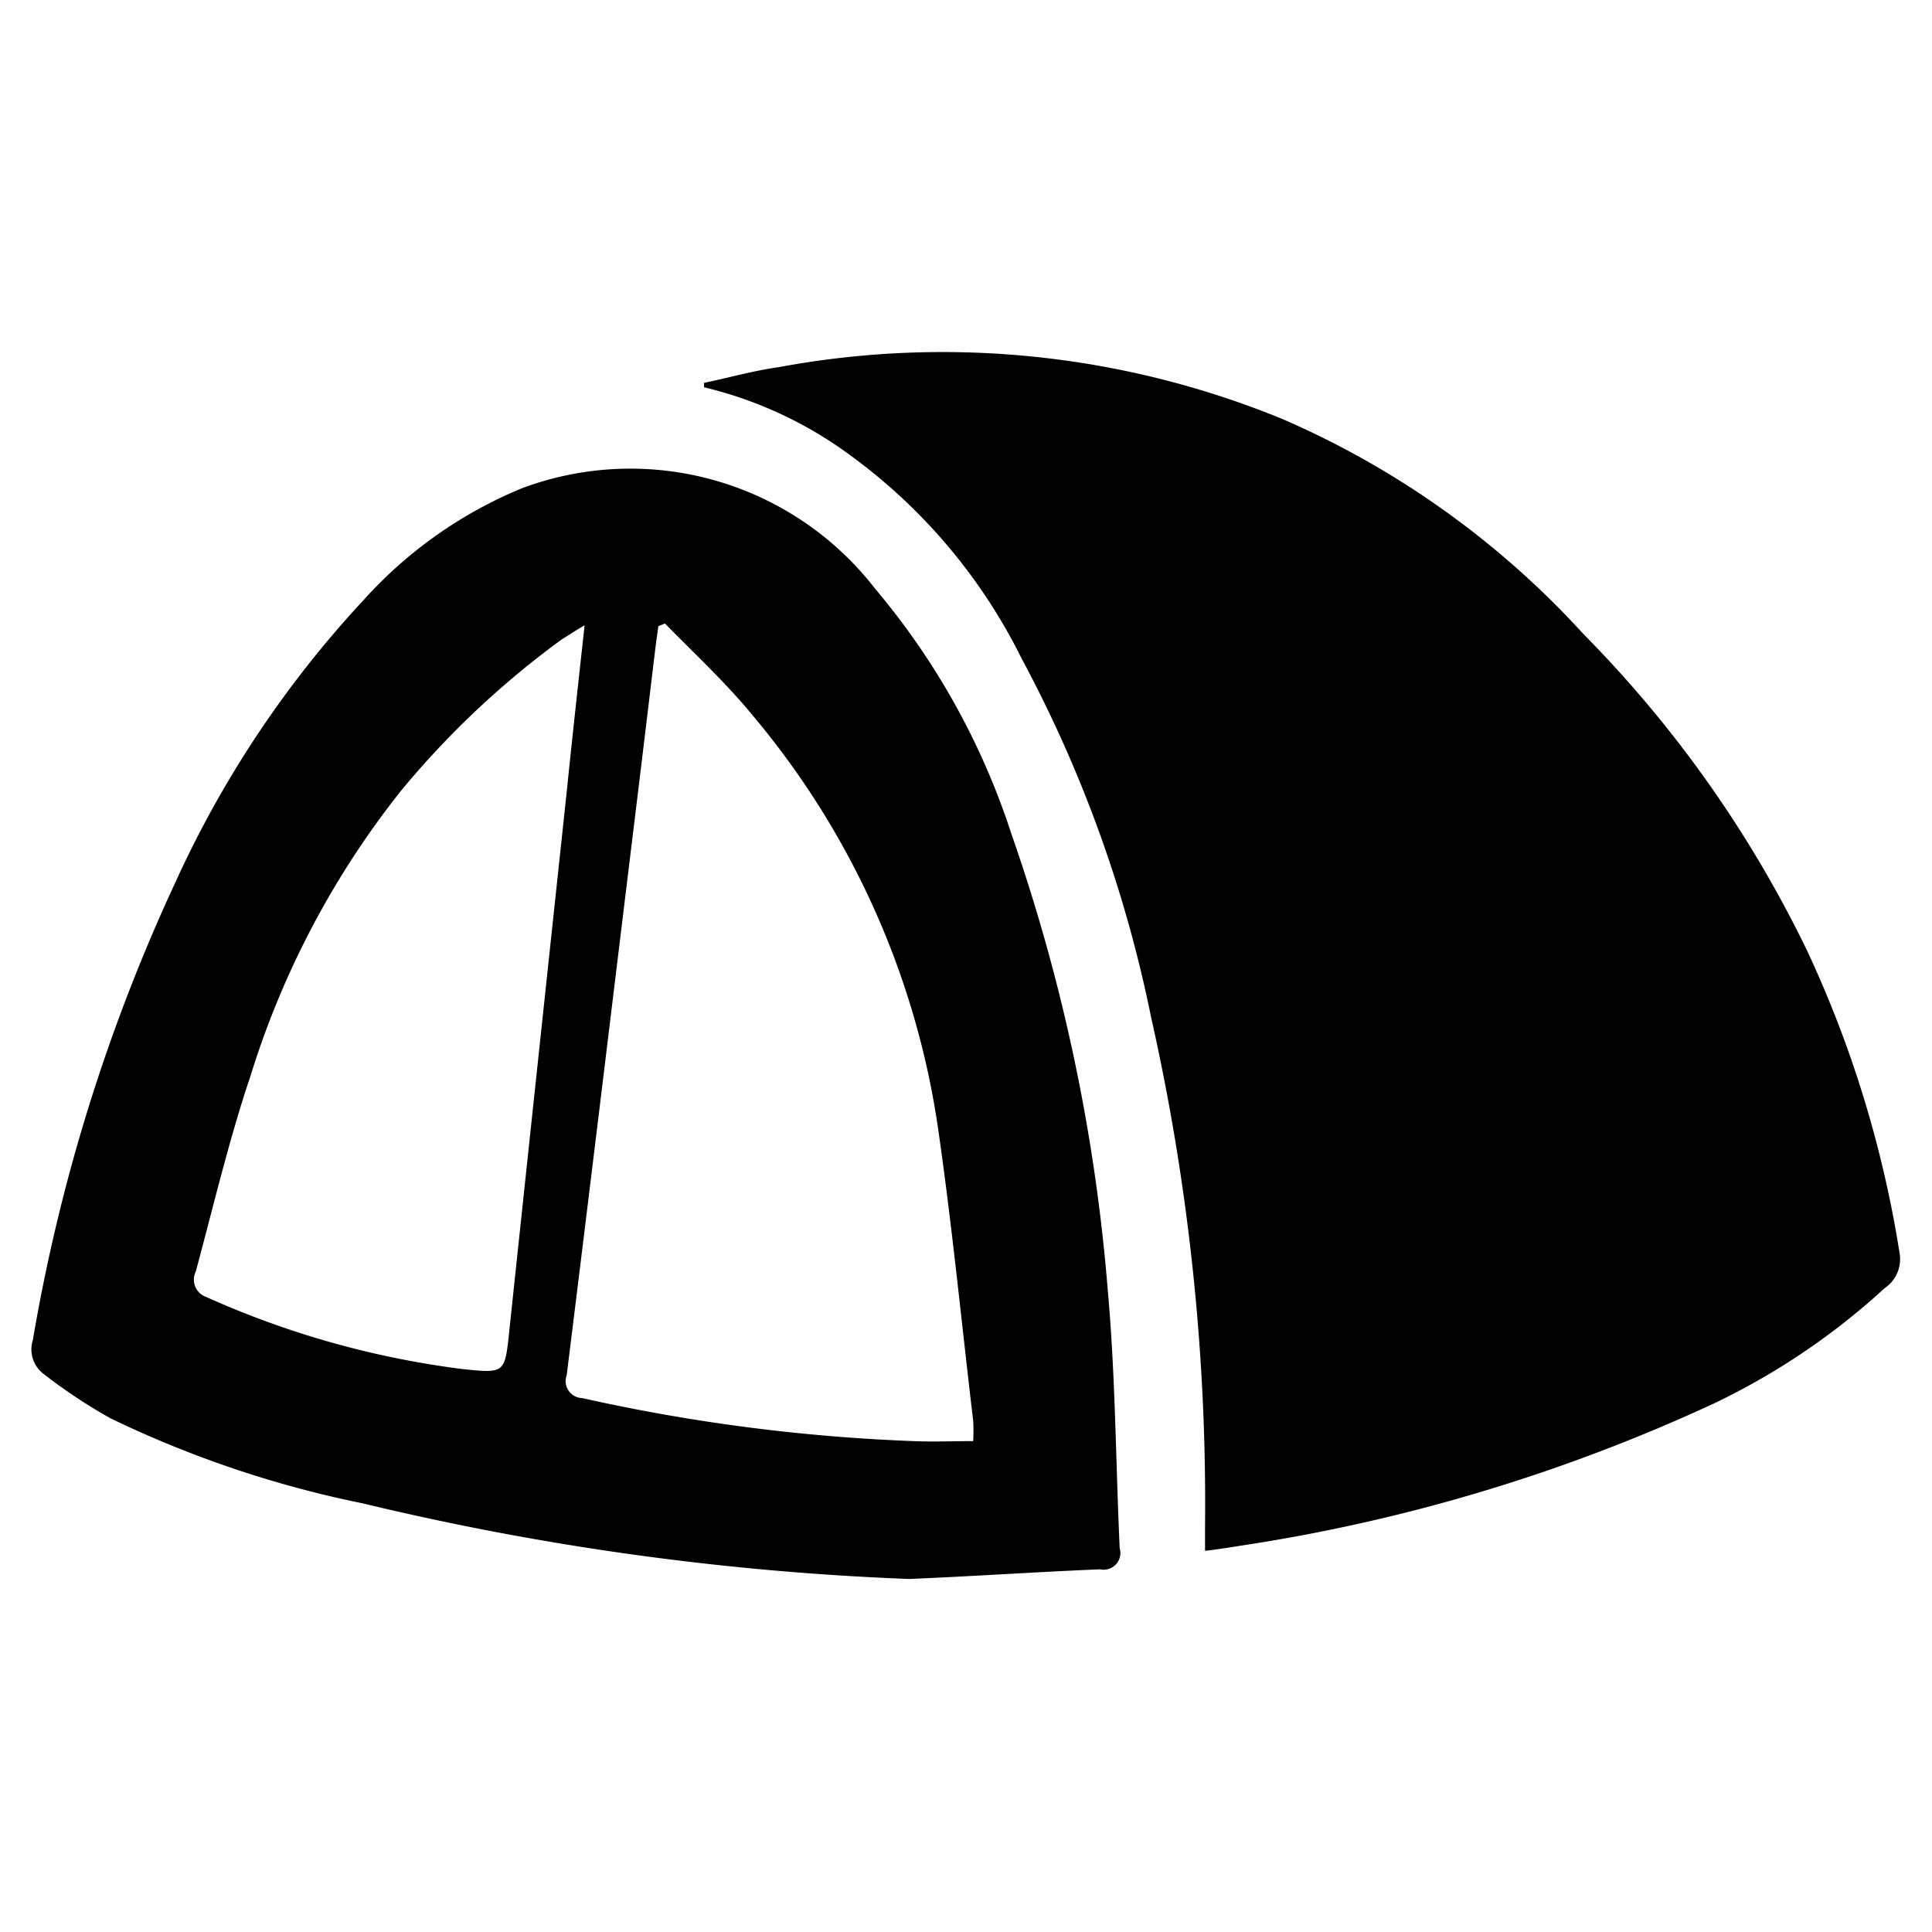
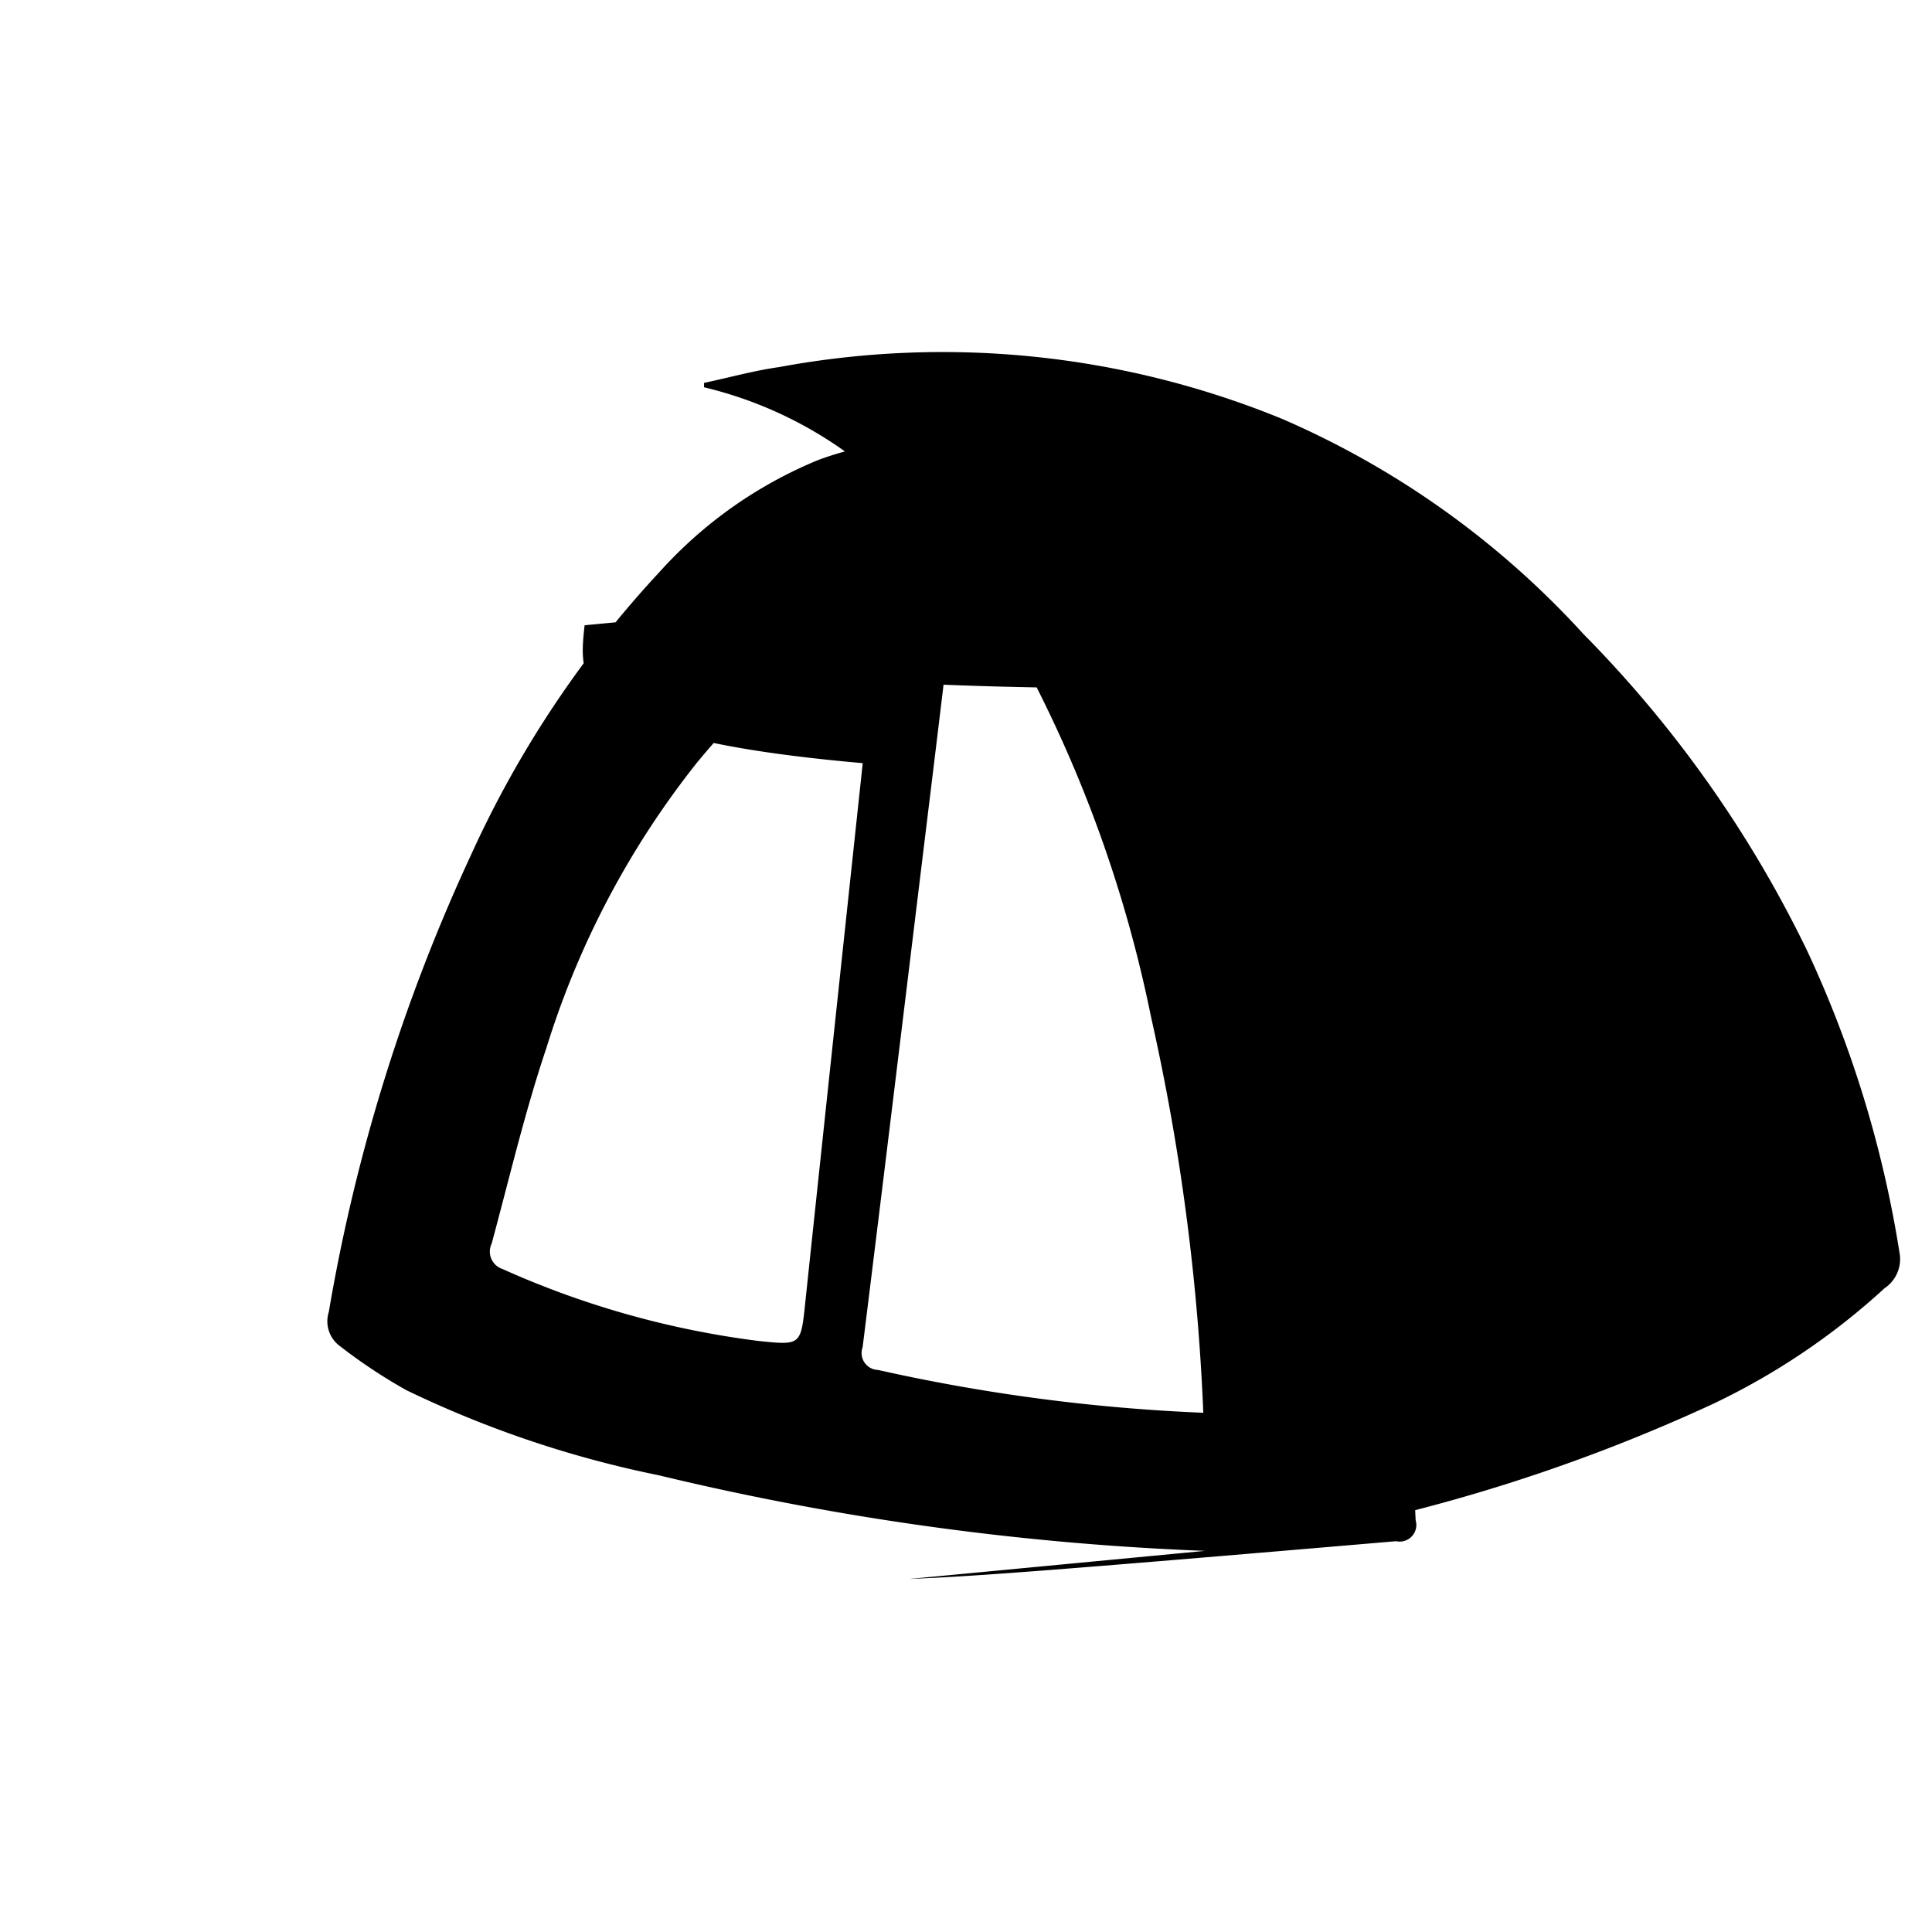
<svg xmlns="http://www.w3.org/2000/svg" width="22" height="22" viewBox="0 0 22 22">
-   <path d="M199.706,3169.52c0-.11,0-0.2,0-0.28a25.185,25.185,0,0,0-.615-5.8,14.847,14.847,0,0,0-1.473-4.08,6.343,6.343,0,0,0-1.958-2.32,4.6,4.6,0,0,0-1.659-.77v-0.05c0.285-.06.569-0.14,0.856-0.18a10.2,10.2,0,0,1,5.727.59,10.028,10.028,0,0,1,3.431,2.45,13.469,13.469,0,0,1,2.549,3.61,12.853,12.853,0,0,1,1.054,3.46,0.4,0.4,0,0,1-.175.38,7.915,7.915,0,0,1-1.939,1.31,19.84,19.84,0,0,1-5.386,1.62C199.994,3169.48,199.869,3169.5,199.706,3169.52Zm-3.37.32a31.745,31.745,0,0,1-6.217-.86,12.17,12.17,0,0,1-2.878-.97,6.079,6.079,0,0,1-.754-0.5,0.35,0.35,0,0,1-.129-0.39,20.485,20.485,0,0,1,1.622-5.21,12.024,12.024,0,0,1,2.147-3.22,4.97,4.97,0,0,1,1.8-1.27,3.524,3.524,0,0,1,4.019,1.14,8.3,8.3,0,0,1,1.553,2.79,20.808,20.808,0,0,1,1.1,5.21c0.087,0.97.09,1.95,0.135,2.93a0.19,0.19,0,0,1-.223.24C197.785,3169.76,197.061,3169.81,196.336,3169.84Zm-2.78-10.88-0.075.03c-0.011.08-.024,0.17-0.034,0.25-0.09.75-.179,1.49-0.271,2.24-0.245,2.01-.489,4.03-0.739,6.04a0.193,0.193,0,0,0,.176.26,20.8,20.8,0,0,0,3.769.49c0.224,0.01.448,0,.684,0a2.122,2.122,0,0,0,0-.23c-0.132-1.11-.241-2.23-0.4-3.33a9.412,9.412,0,0,0-2.108-4.7C194.246,3159.63,193.889,3159.3,193.556,3158.96Zm-0.915.02c-0.12.07-.192,0.12-0.259,0.16a10.073,10.073,0,0,0-1.828,1.72,9.939,9.939,0,0,0-1.717,3.25c-0.246.73-.421,1.48-0.624,2.23a0.209,0.209,0,0,0,.122.29,10.227,10.227,0,0,0,2.918.82c0.485,0.05.48,0.05,0.532-.45,0.216-2.04.435-4.09,0.653-6.13C192.5,3160.26,192.569,3159.64,192.641,3158.98Z" transform="translate(-185.984 -3151.86)" />
+   <path d="M199.706,3169.52c0-.11,0-0.2,0-0.28a25.185,25.185,0,0,0-.615-5.8,14.847,14.847,0,0,0-1.473-4.08,6.343,6.343,0,0,0-1.958-2.32,4.6,4.6,0,0,0-1.659-.77v-0.05c0.285-.06.569-0.14,0.856-0.18a10.2,10.2,0,0,1,5.727.59,10.028,10.028,0,0,1,3.431,2.45,13.469,13.469,0,0,1,2.549,3.61,12.853,12.853,0,0,1,1.054,3.46,0.4,0.4,0,0,1-.175.38,7.915,7.915,0,0,1-1.939,1.31,19.84,19.84,0,0,1-5.386,1.62C199.994,3169.48,199.869,3169.5,199.706,3169.52Za31.745,31.745,0,0,1-6.217-.86,12.17,12.17,0,0,1-2.878-.97,6.079,6.079,0,0,1-.754-0.5,0.35,0.35,0,0,1-.129-0.39,20.485,20.485,0,0,1,1.622-5.21,12.024,12.024,0,0,1,2.147-3.22,4.97,4.97,0,0,1,1.8-1.27,3.524,3.524,0,0,1,4.019,1.14,8.3,8.3,0,0,1,1.553,2.79,20.808,20.808,0,0,1,1.1,5.21c0.087,0.97.09,1.95,0.135,2.93a0.19,0.19,0,0,1-.223.24C197.785,3169.76,197.061,3169.81,196.336,3169.84Zm-2.78-10.88-0.075.03c-0.011.08-.024,0.17-0.034,0.25-0.09.75-.179,1.49-0.271,2.24-0.245,2.01-.489,4.03-0.739,6.04a0.193,0.193,0,0,0,.176.26,20.8,20.8,0,0,0,3.769.49c0.224,0.01.448,0,.684,0a2.122,2.122,0,0,0,0-.23c-0.132-1.11-.241-2.23-0.4-3.33a9.412,9.412,0,0,0-2.108-4.7C194.246,3159.63,193.889,3159.3,193.556,3158.96Zm-0.915.02c-0.12.07-.192,0.12-0.259,0.16a10.073,10.073,0,0,0-1.828,1.72,9.939,9.939,0,0,0-1.717,3.25c-0.246.73-.421,1.48-0.624,2.23a0.209,0.209,0,0,0,.122.29,10.227,10.227,0,0,0,2.918.82c0.485,0.05.48,0.05,0.532-.45,0.216-2.04.435-4.09,0.653-6.13C192.5,3160.26,192.569,3159.64,192.641,3158.98Z" transform="translate(-185.984 -3151.86)" />
</svg>